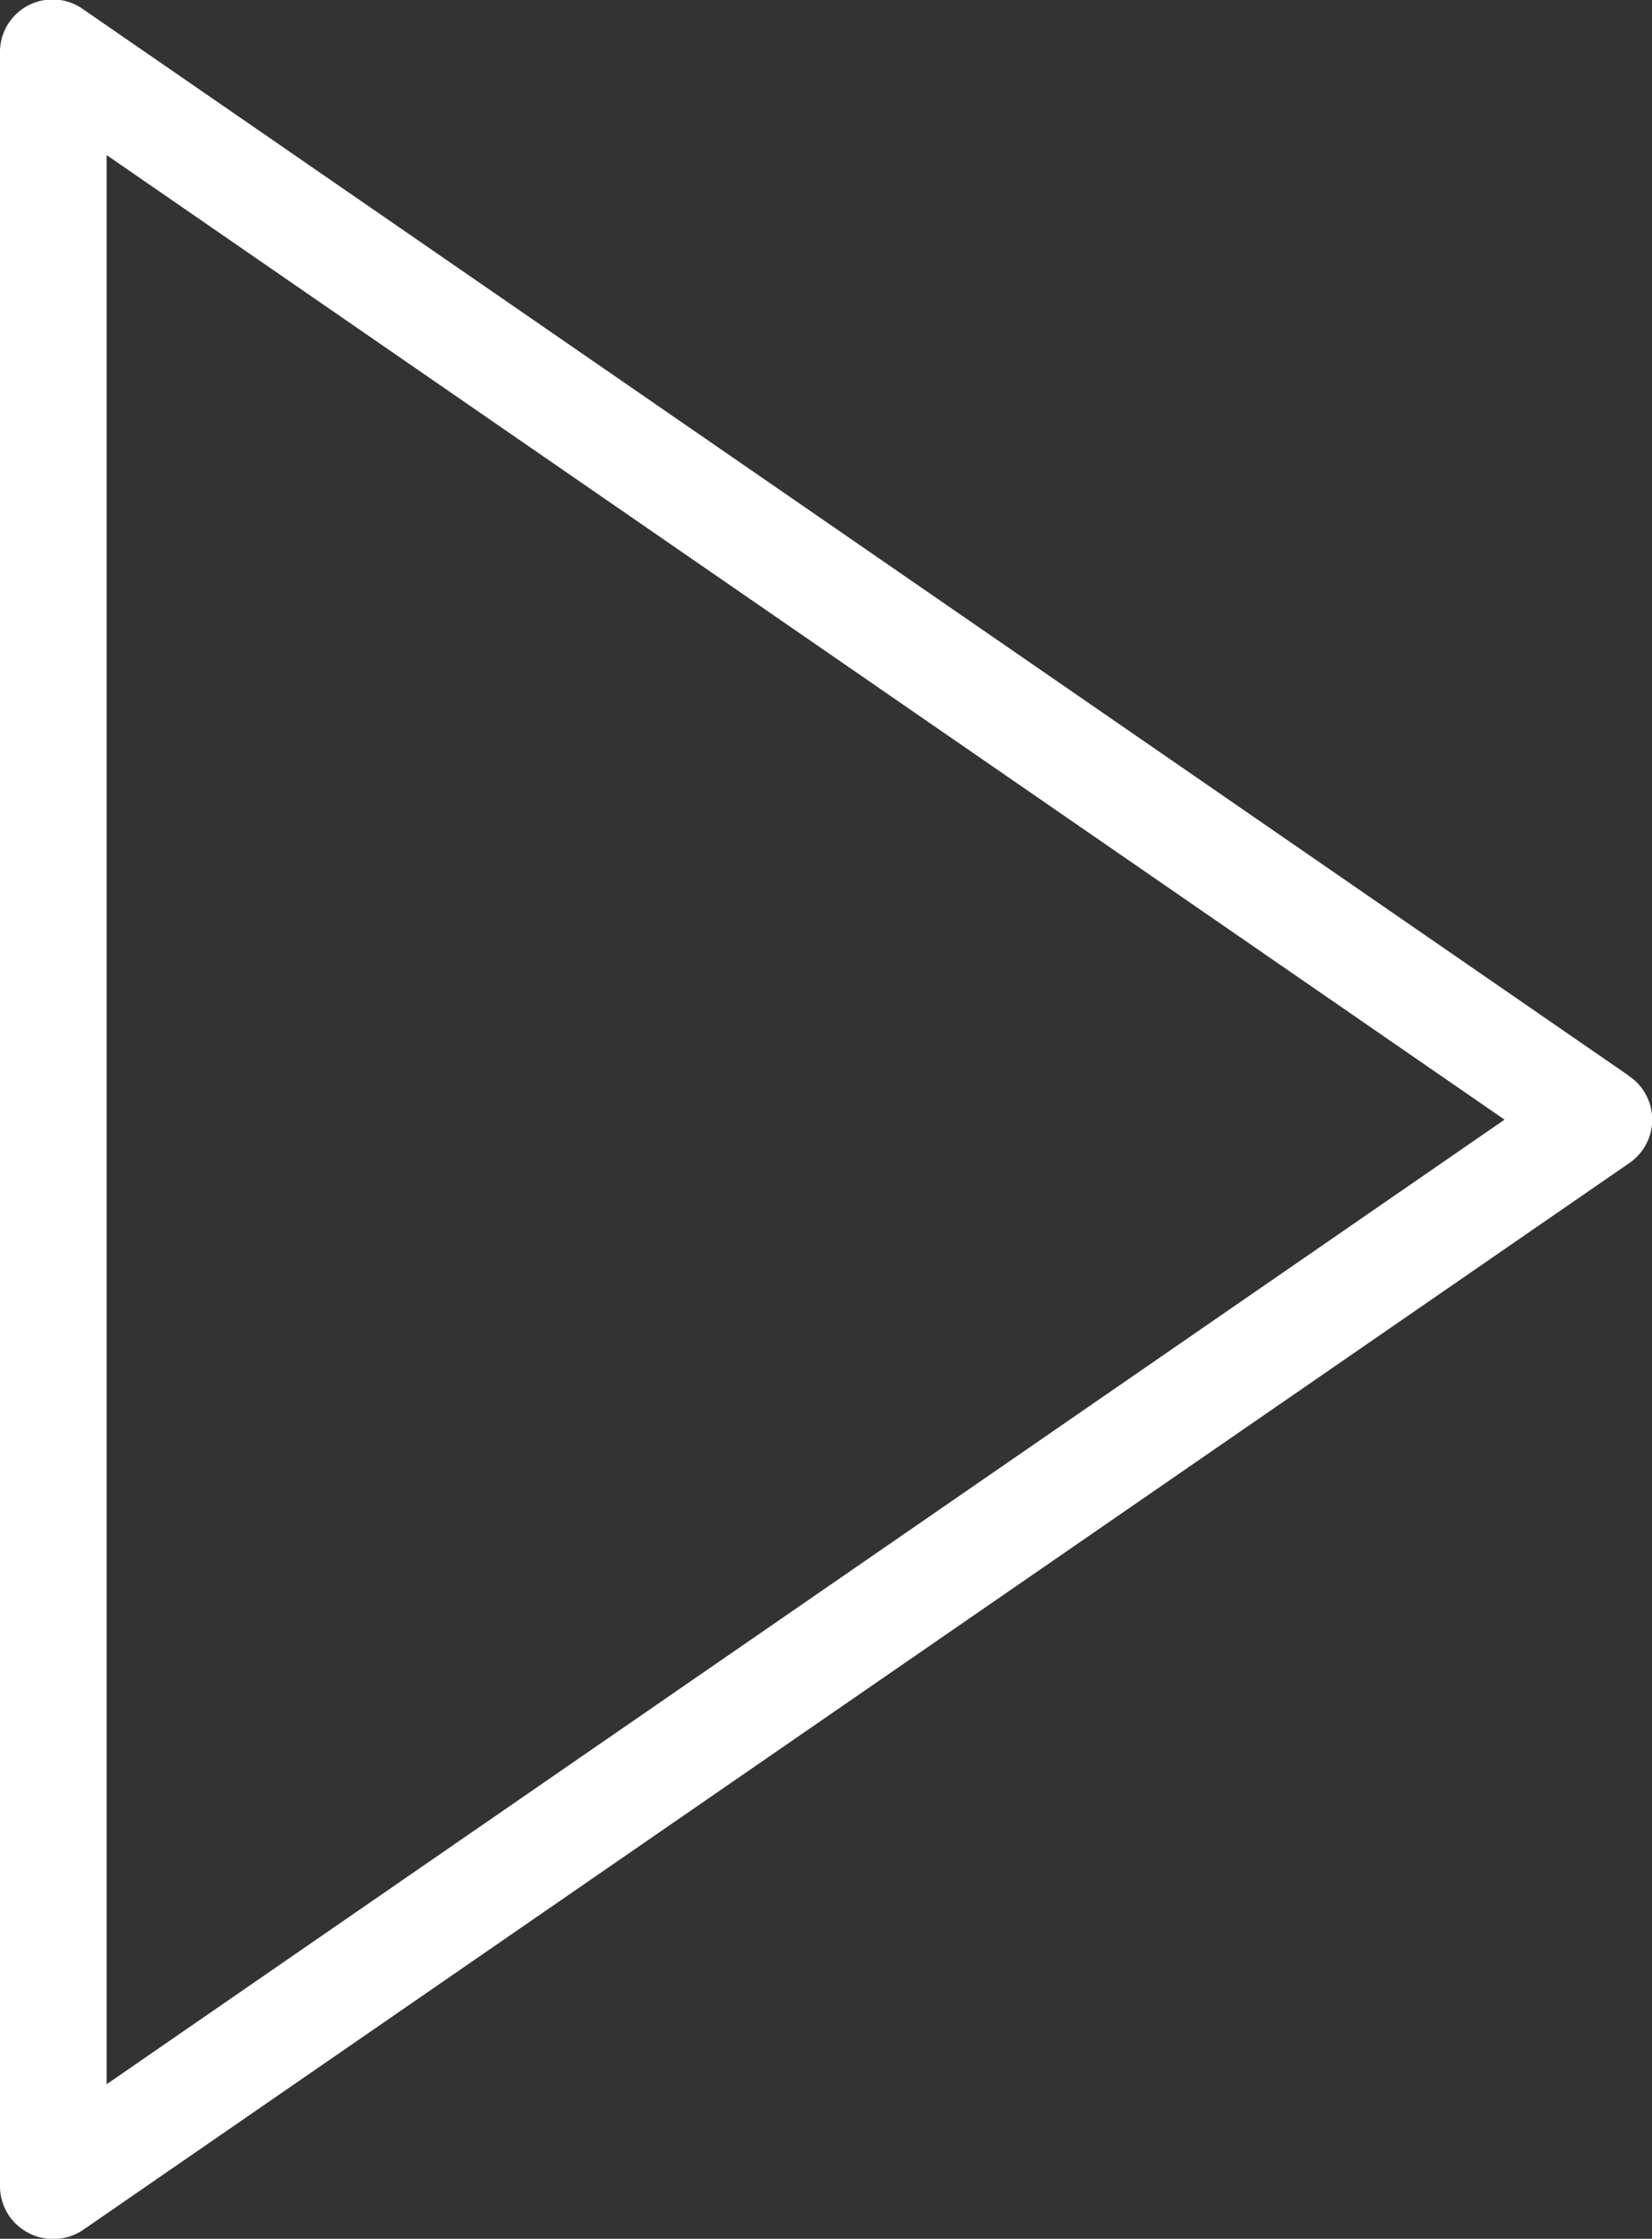
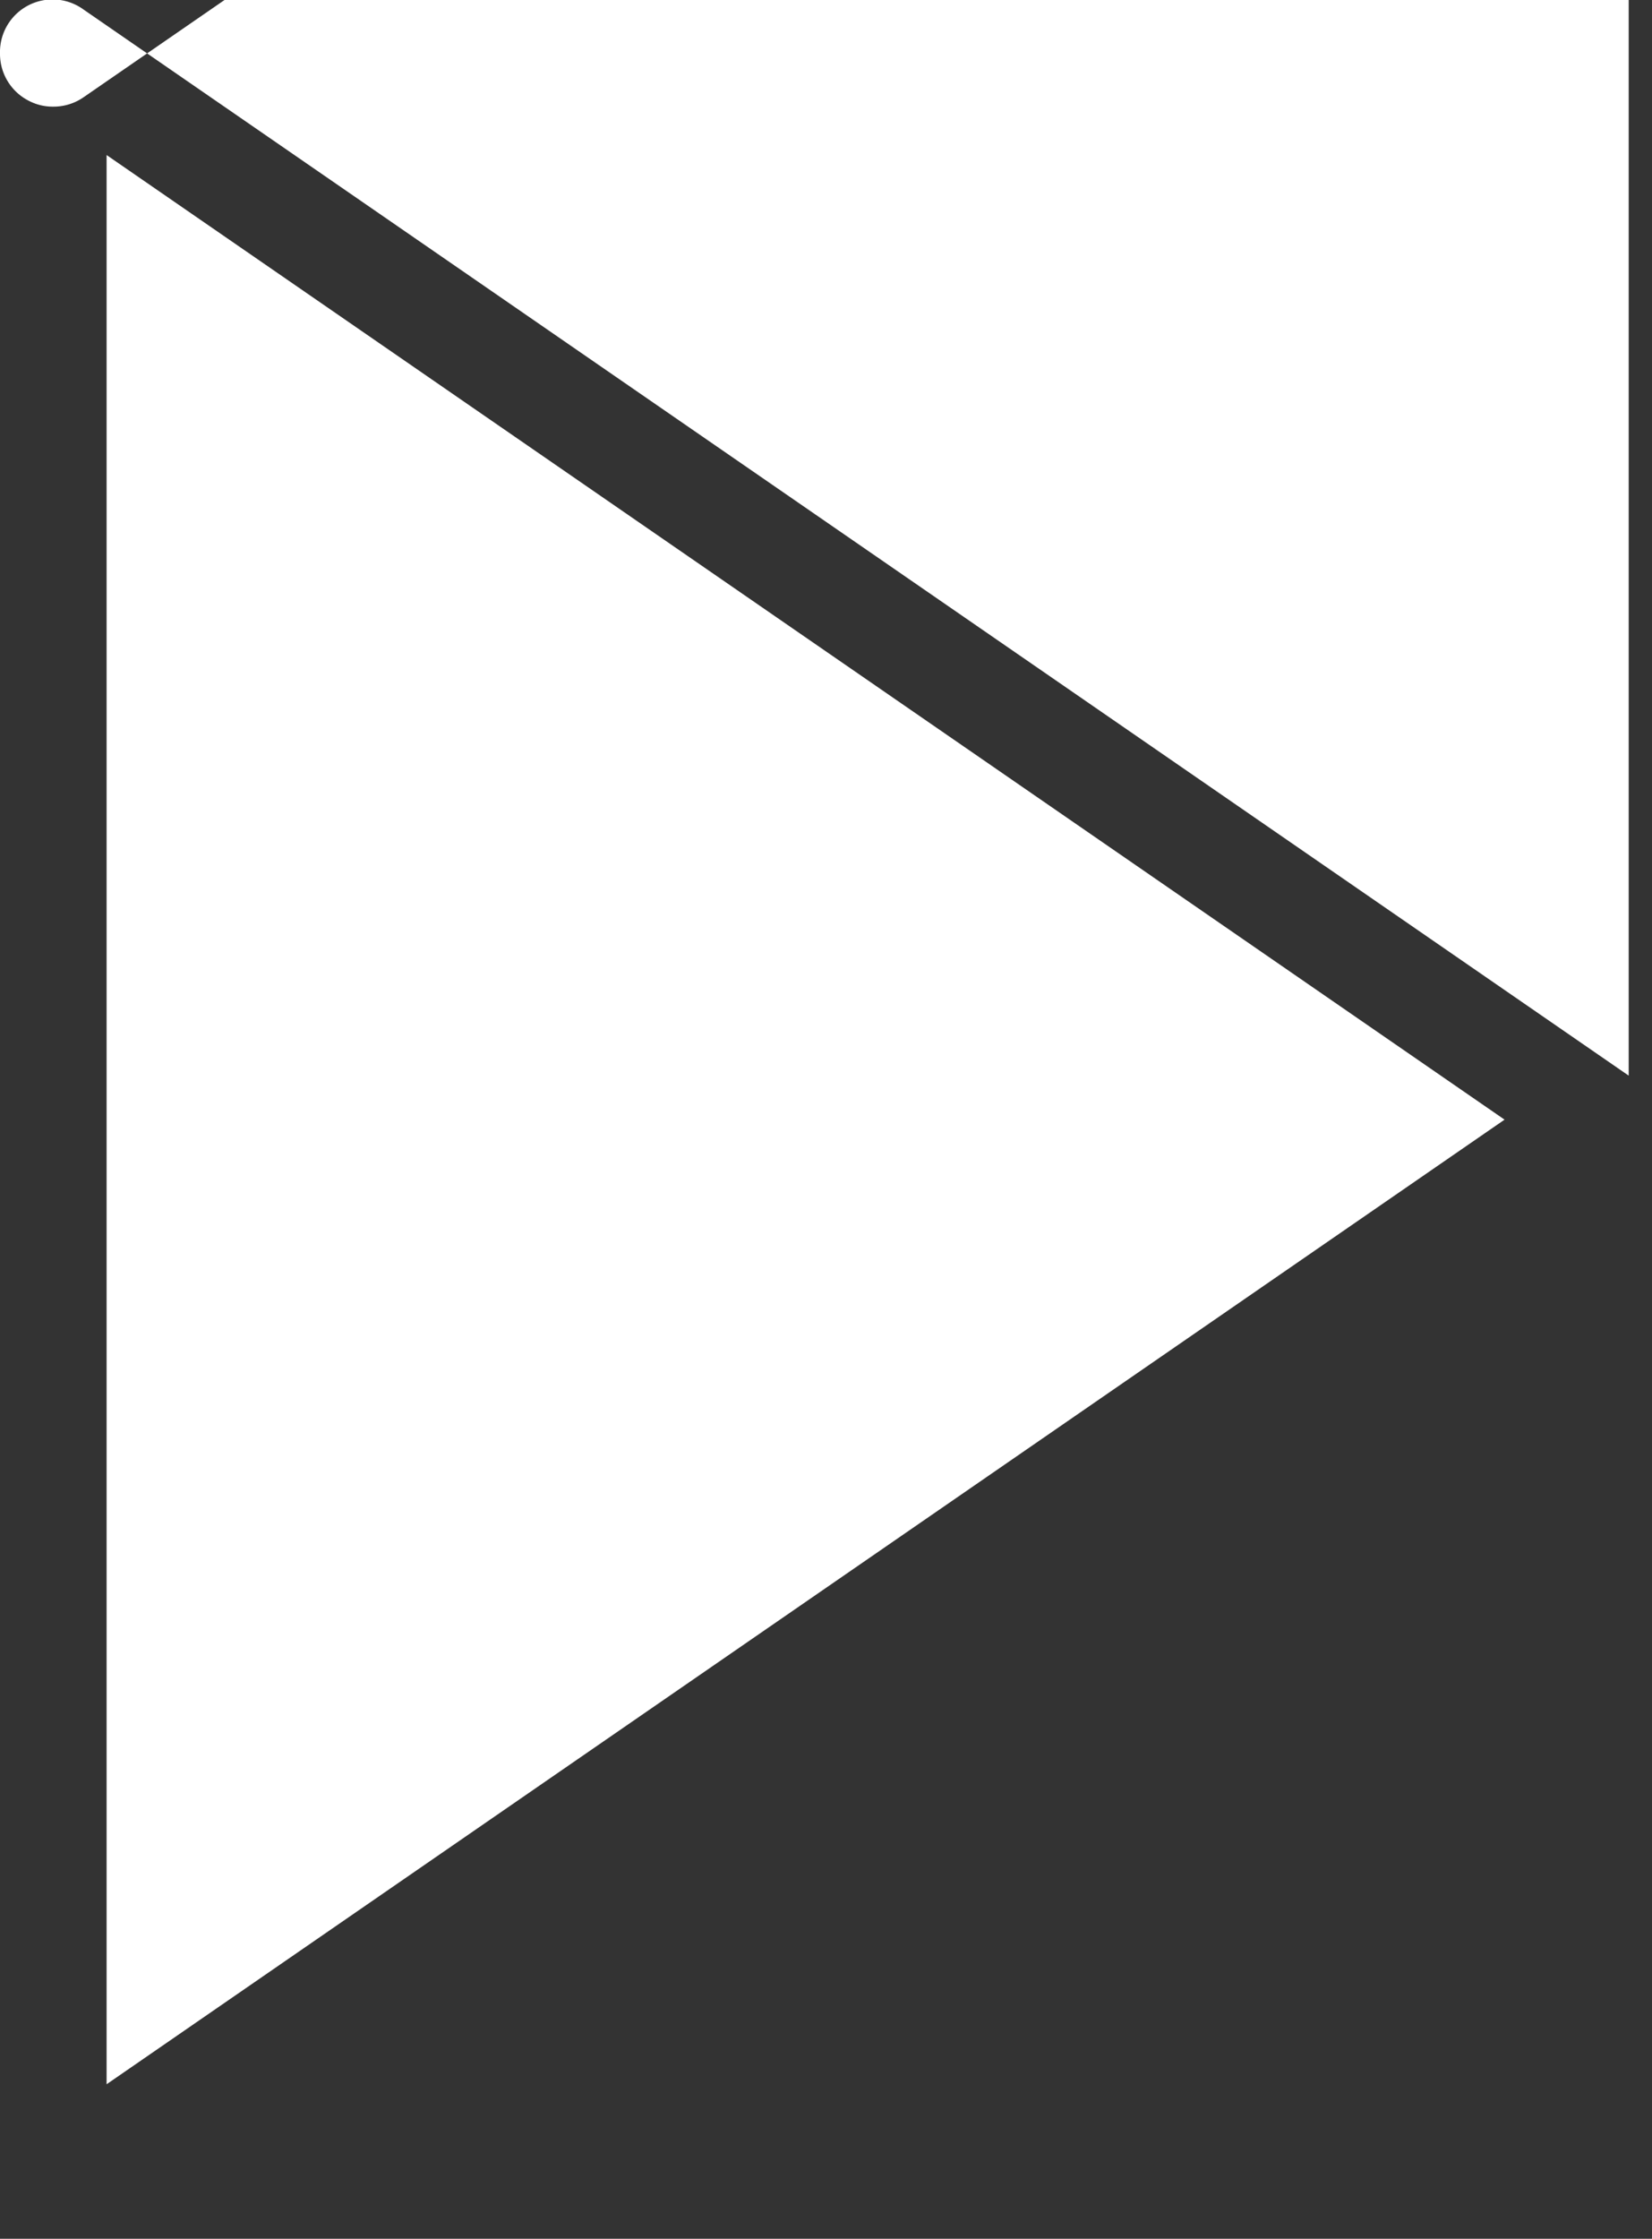
<svg xmlns="http://www.w3.org/2000/svg" width="94.23" height="127.65" viewBox="0 0 94.23 127.65">
  <rect x="0" y="0" width="94.23" height="127.65" fill="#333333" stroke="none" />
  <title>icon-play-video</title>
-   <path d="M3544.52,1171.49l-88.14-60.79a3,3,0,0,0-4.76,2.51v121.58a3,3,0,0,0,1.63,2.69,2.93,2.93,0,0,0,1.41.34,3,3,0,0,0,1.72-.53l88.14-60.79a3,3,0,0,0,0-5h0ZM3457.7,1229V1119l79.74,55Zm0,0" transform="translate(-3451.62 -1110.16)" fill="#fff" />
+   <path d="M3544.52,1171.49l-88.14-60.79a3,3,0,0,0-4.76,2.51a3,3,0,0,0,1.63,2.69,2.93,2.93,0,0,0,1.41.34,3,3,0,0,0,1.72-.53l88.14-60.79a3,3,0,0,0,0-5h0ZM3457.7,1229V1119l79.74,55Zm0,0" transform="translate(-3451.62 -1110.16)" fill="#fff" />
</svg>